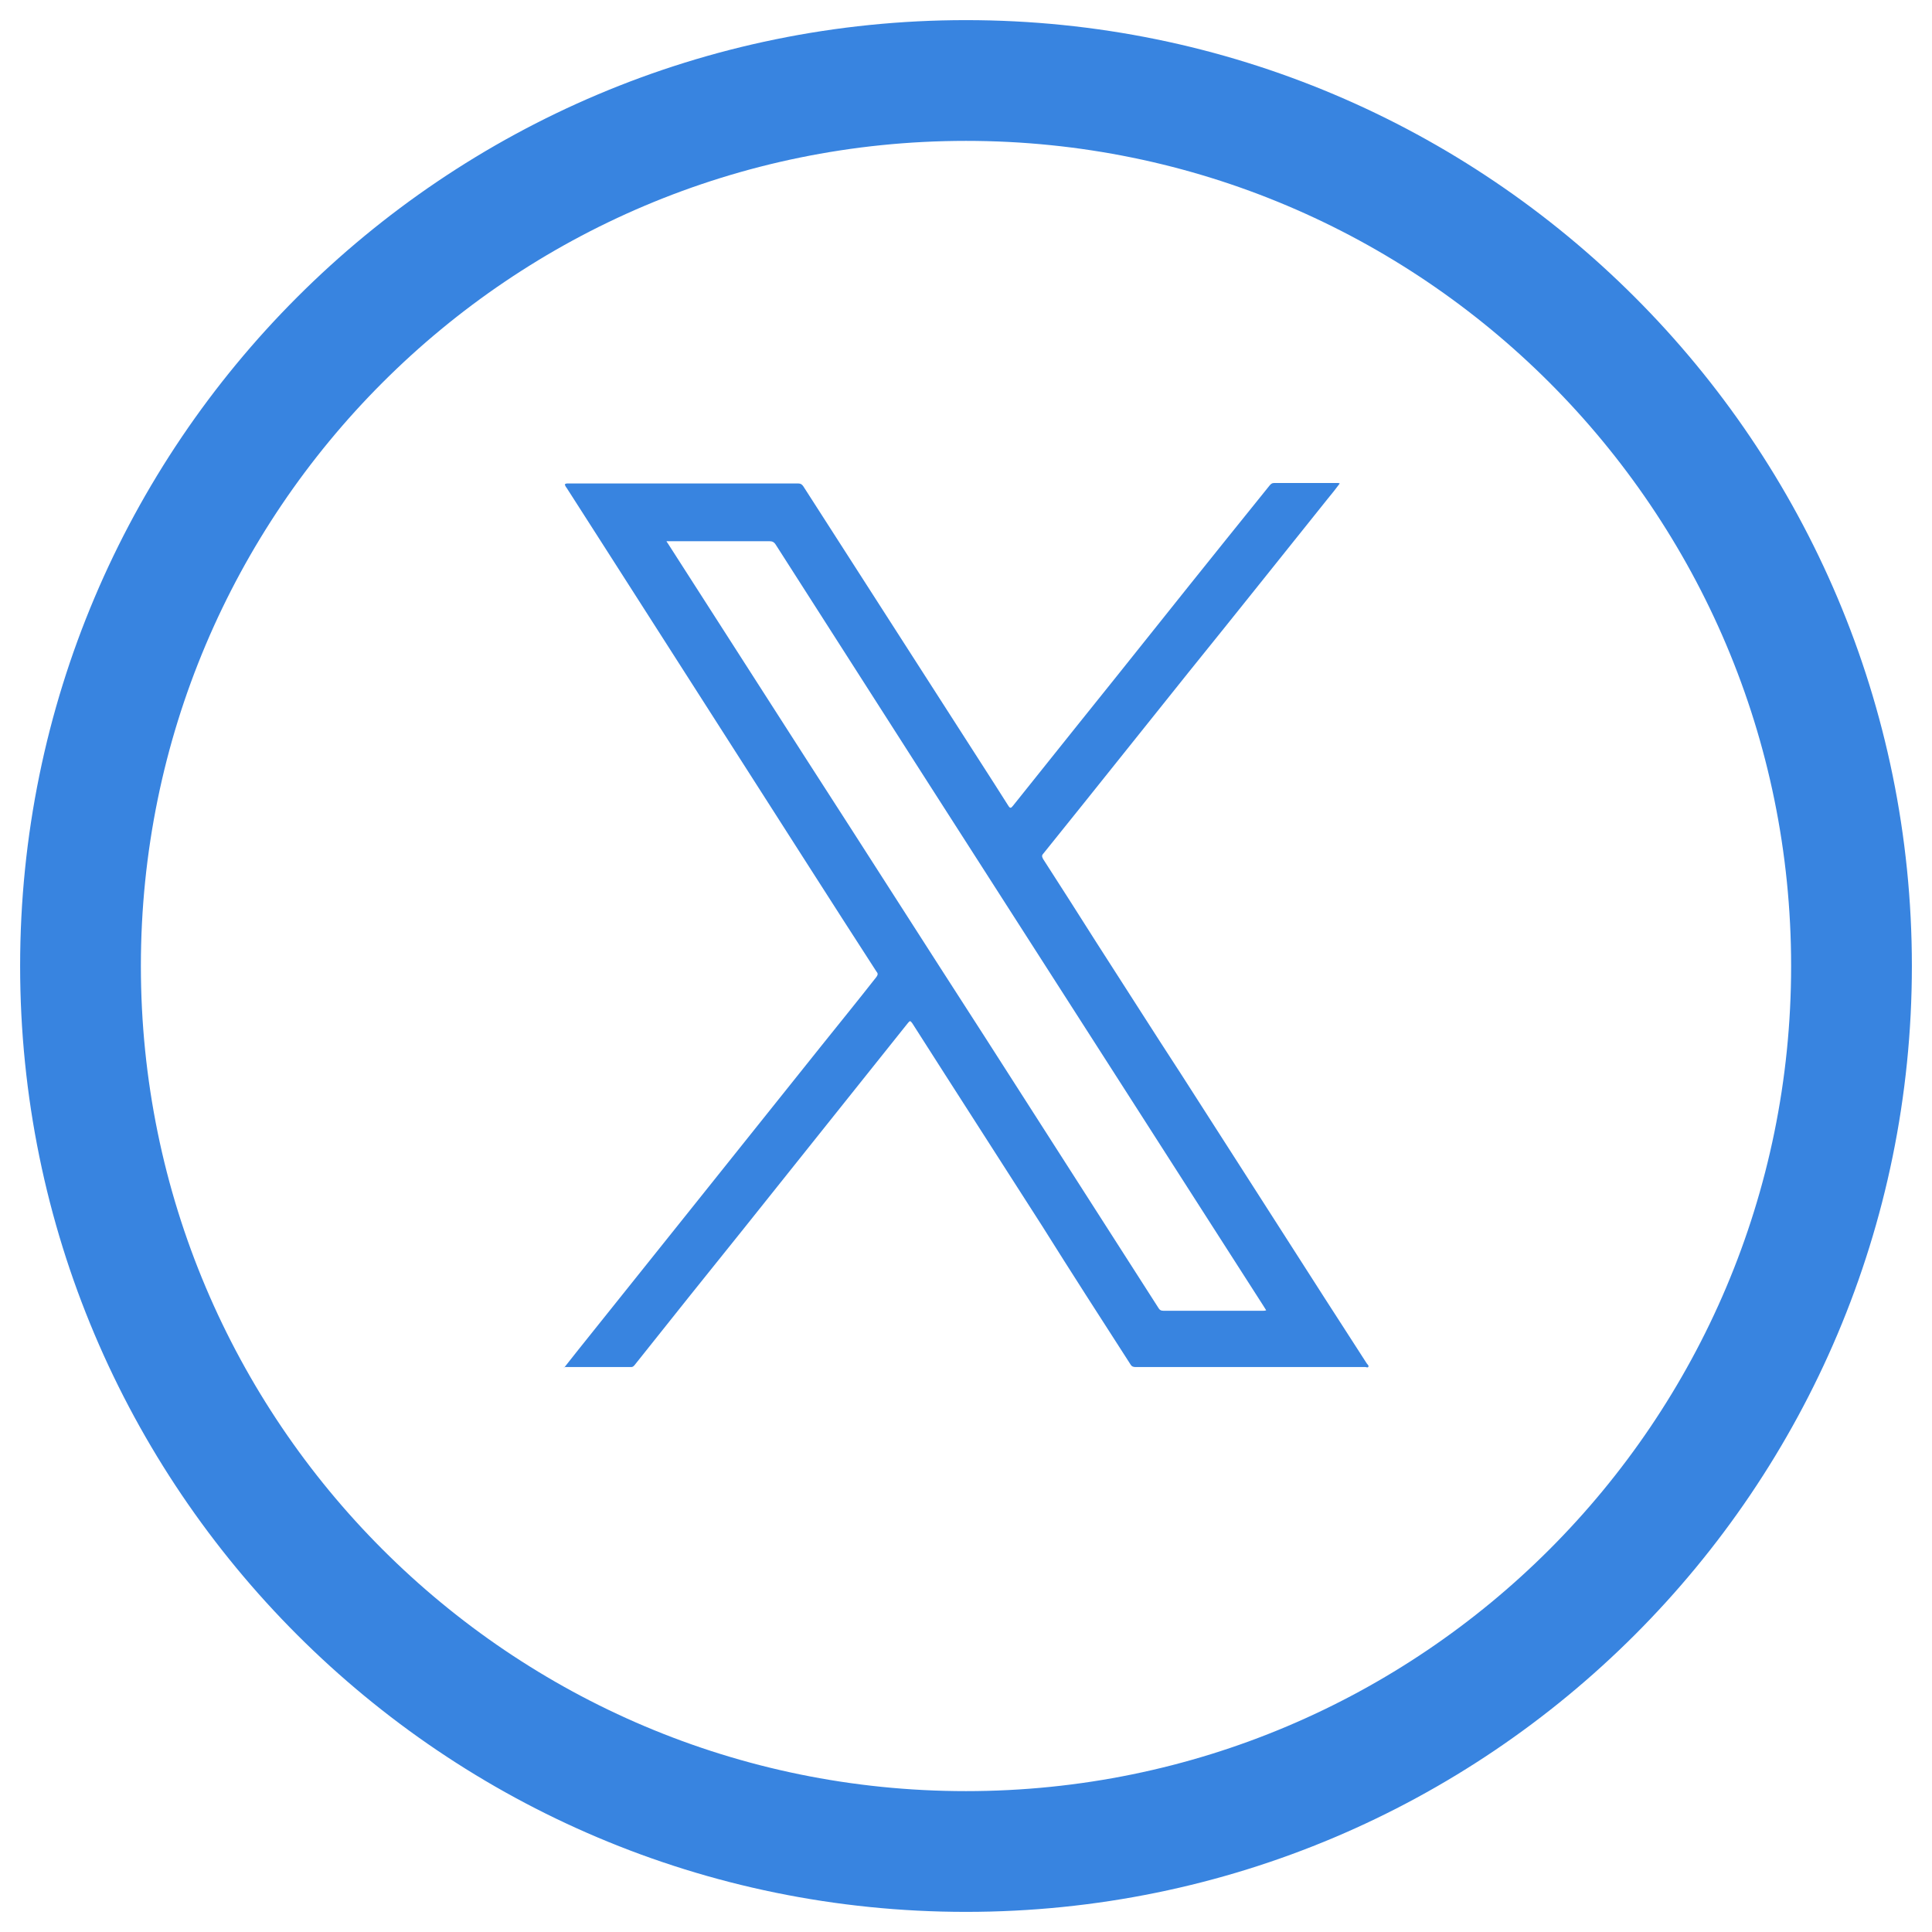
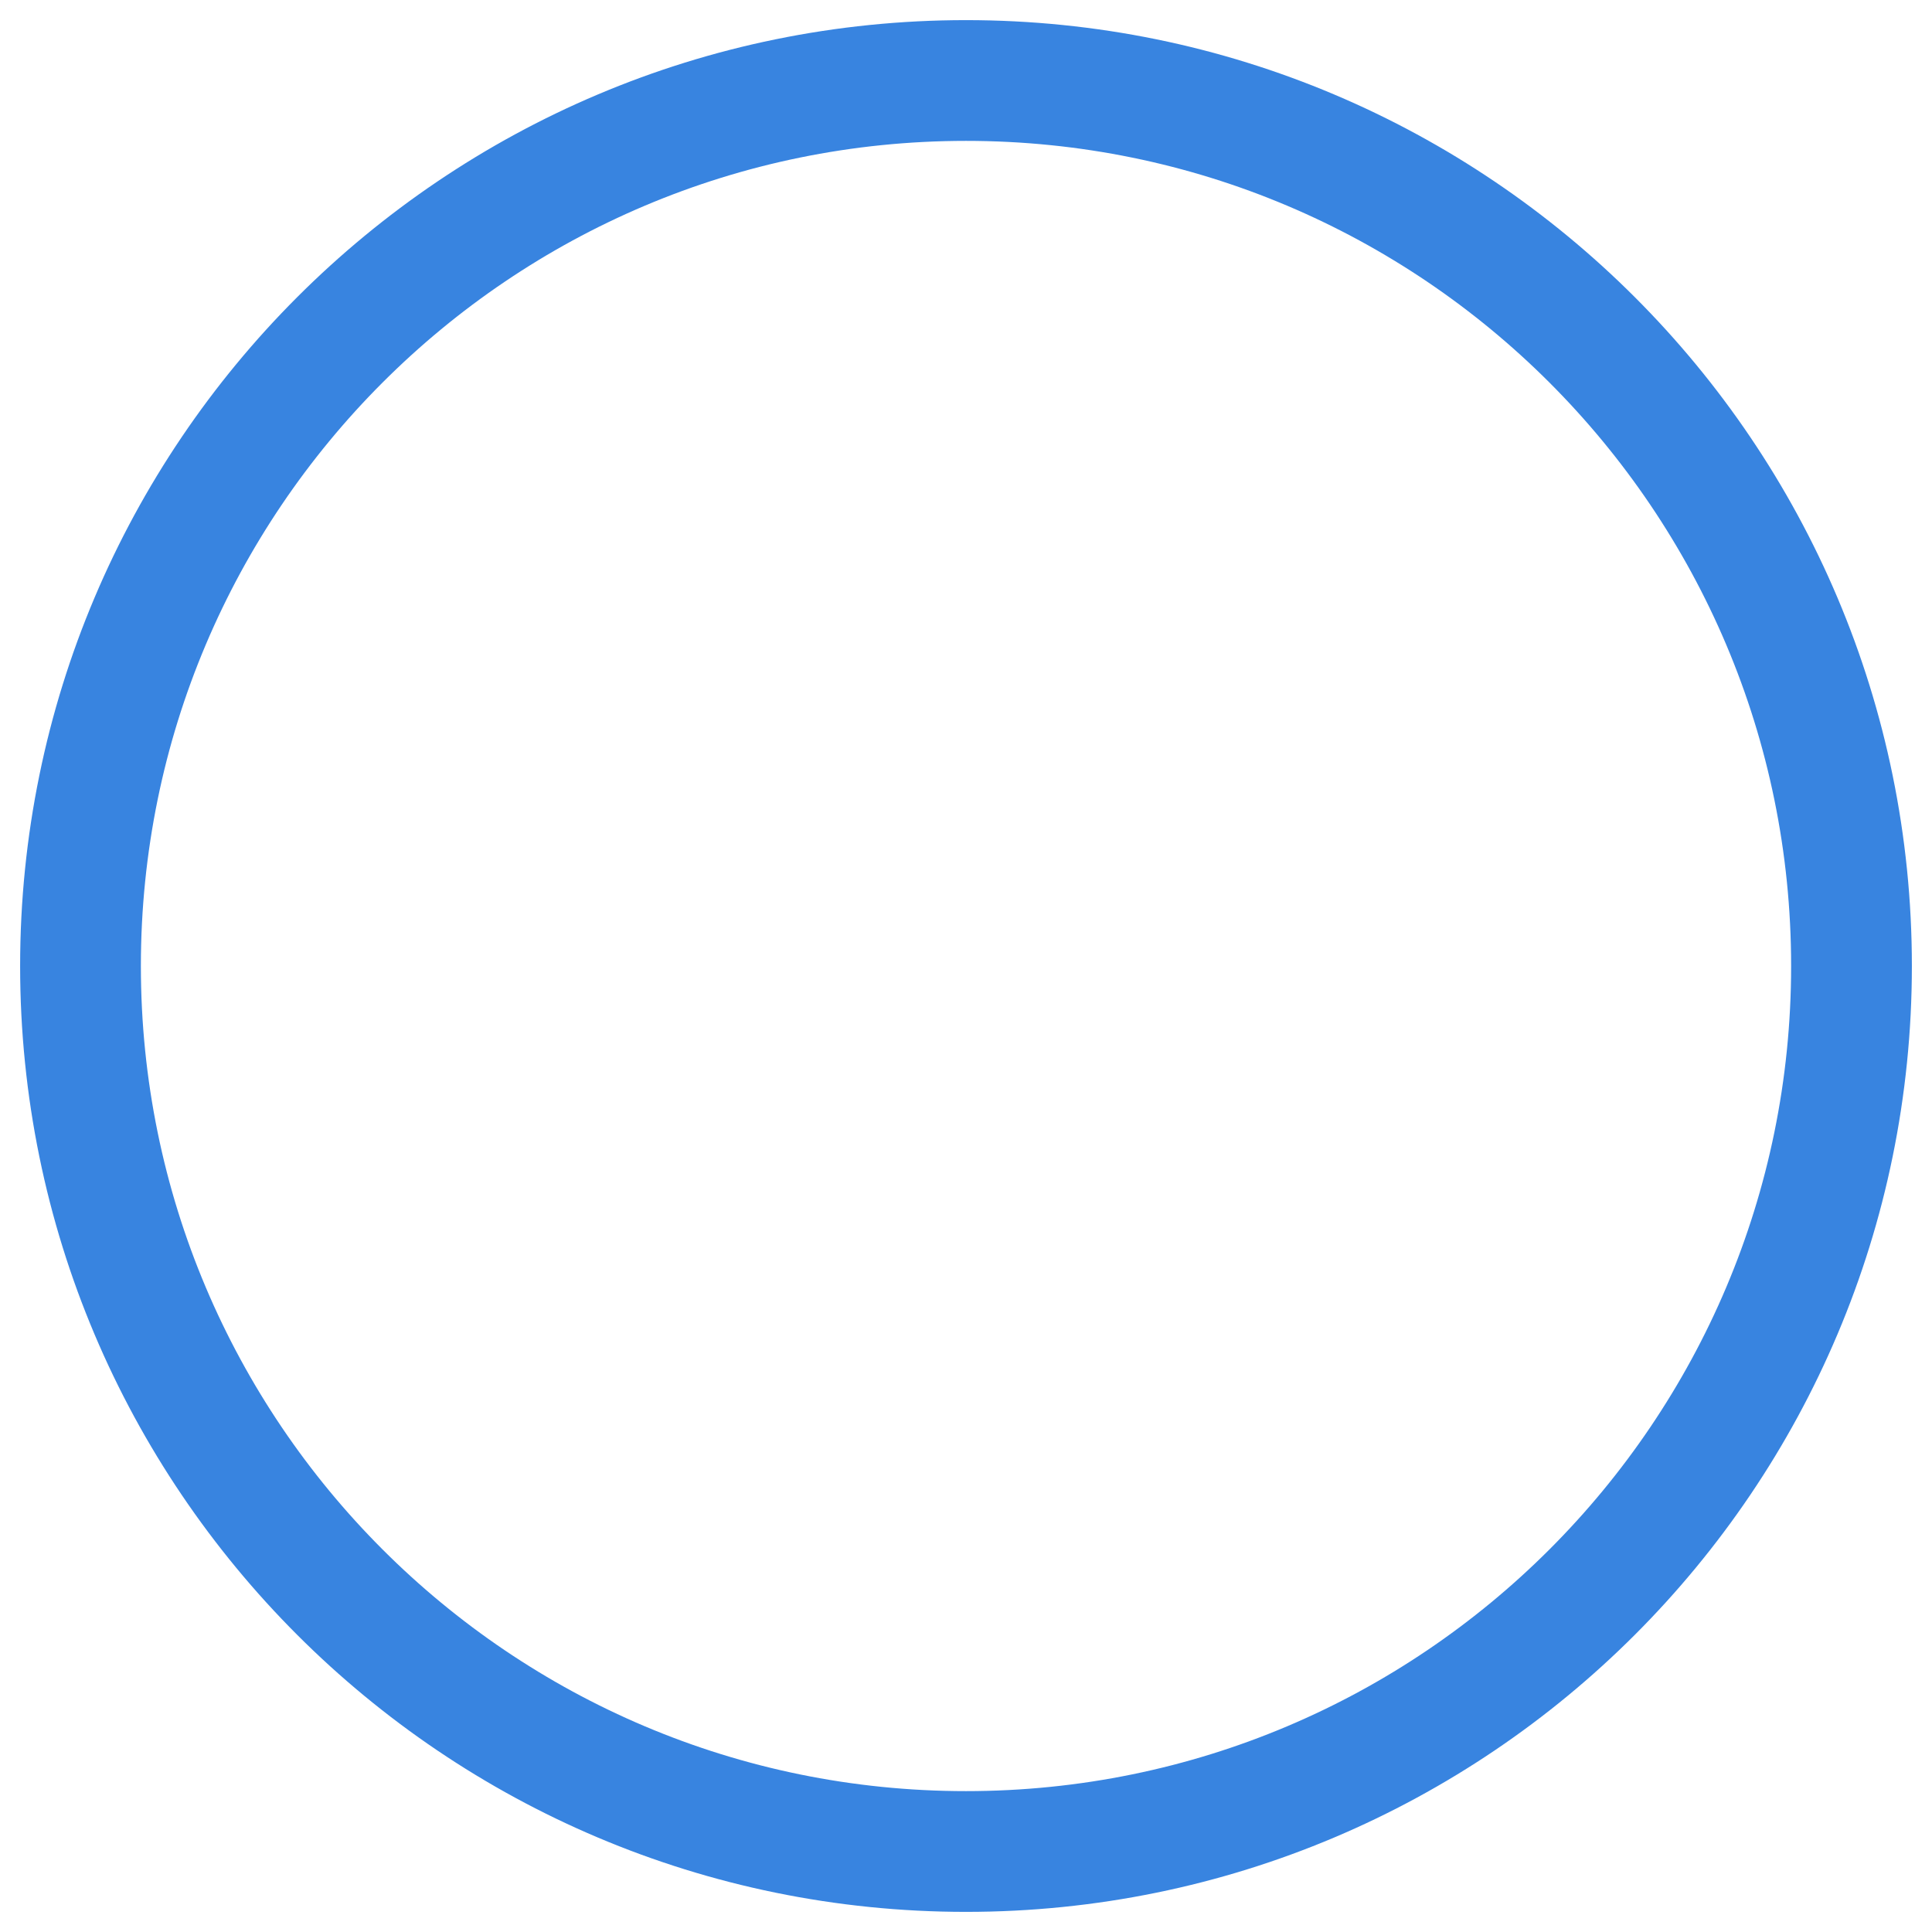
<svg xmlns="http://www.w3.org/2000/svg" width="24" height="24" viewBox="0 0 24 24" fill="none">
  <path d="M12 23C5.925 23 1 18.075 1 12C1 5.925 5.925 1 12 1C18.075 1 23 5.925 23 12C23 18.075 18.075 23 12 23Z" stroke="#3884E0" stroke-width="1.5" stroke-miterlimit="10" />
-   <path d="M7 17C7.066 16.918 7.126 16.841 7.181 16.771C7.646 16.189 8.112 15.607 8.577 15.026C9.119 14.35 9.661 13.668 10.203 12.992C10.433 12.705 10.663 12.422 10.888 12.135C10.904 12.111 10.91 12.094 10.888 12.07C10.329 11.206 9.776 10.336 9.223 9.473C8.643 8.568 8.062 7.657 7.482 6.752C7.334 6.523 7.186 6.288 7.038 6.059C7.027 6.047 7.022 6.035 7.016 6.018C7.027 6.006 7.038 6.006 7.044 6.006C8.002 6.006 8.96 6.006 9.919 6.006C9.946 6.006 9.963 6.018 9.979 6.041C10.768 7.269 11.556 8.497 12.345 9.725C12.405 9.819 12.465 9.913 12.525 10.008C12.547 10.043 12.558 10.043 12.585 10.008C12.848 9.678 13.117 9.343 13.38 9.014C14.004 8.239 14.623 7.457 15.247 6.682C15.422 6.464 15.597 6.247 15.773 6.029C15.789 6.012 15.8 6 15.827 6C16.09 6 16.353 6 16.616 6C16.627 6 16.632 6 16.643 6.006C16.594 6.071 16.545 6.135 16.49 6.2C15.915 6.917 15.345 7.634 14.77 8.345C14.338 8.885 13.905 9.426 13.473 9.966C13.303 10.178 13.128 10.395 12.958 10.607C12.936 10.63 12.947 10.648 12.958 10.671C13.177 11.012 13.396 11.353 13.615 11.7C13.971 12.252 14.321 12.805 14.677 13.351C15.274 14.279 15.866 15.208 16.462 16.136C16.632 16.401 16.808 16.671 16.977 16.935C16.983 16.947 17.005 16.959 16.999 16.977C16.994 16.994 16.972 16.982 16.961 16.982C16.008 16.982 15.055 16.982 14.108 16.982C14.08 16.982 14.059 16.977 14.042 16.947C13.675 16.377 13.308 15.807 12.947 15.231C12.41 14.391 11.868 13.551 11.332 12.71C11.31 12.681 11.304 12.675 11.277 12.71C10.598 13.562 9.919 14.409 9.24 15.261C8.785 15.825 8.331 16.395 7.882 16.959C7.871 16.971 7.86 16.982 7.843 16.982C7.569 16.982 7.301 16.982 7.011 16.982L7 17ZM8.281 6.729C8.281 6.729 8.303 6.758 8.309 6.77C8.878 7.657 9.448 8.544 10.017 9.432C10.757 10.578 11.49 11.729 12.23 12.875C12.947 13.997 13.67 15.12 14.387 16.242C14.403 16.271 14.42 16.283 14.453 16.283C14.864 16.283 15.274 16.283 15.685 16.283C15.701 16.283 15.712 16.283 15.729 16.277C15.718 16.26 15.707 16.242 15.696 16.224C15.181 15.419 14.666 14.62 14.152 13.815C13.281 12.458 12.416 11.106 11.545 9.749C10.91 8.756 10.275 7.763 9.639 6.77C9.618 6.735 9.596 6.723 9.557 6.723C9.19 6.723 8.829 6.723 8.462 6.723C8.407 6.723 8.347 6.723 8.281 6.723V6.729Z" fill="#3884E0" />
</svg>